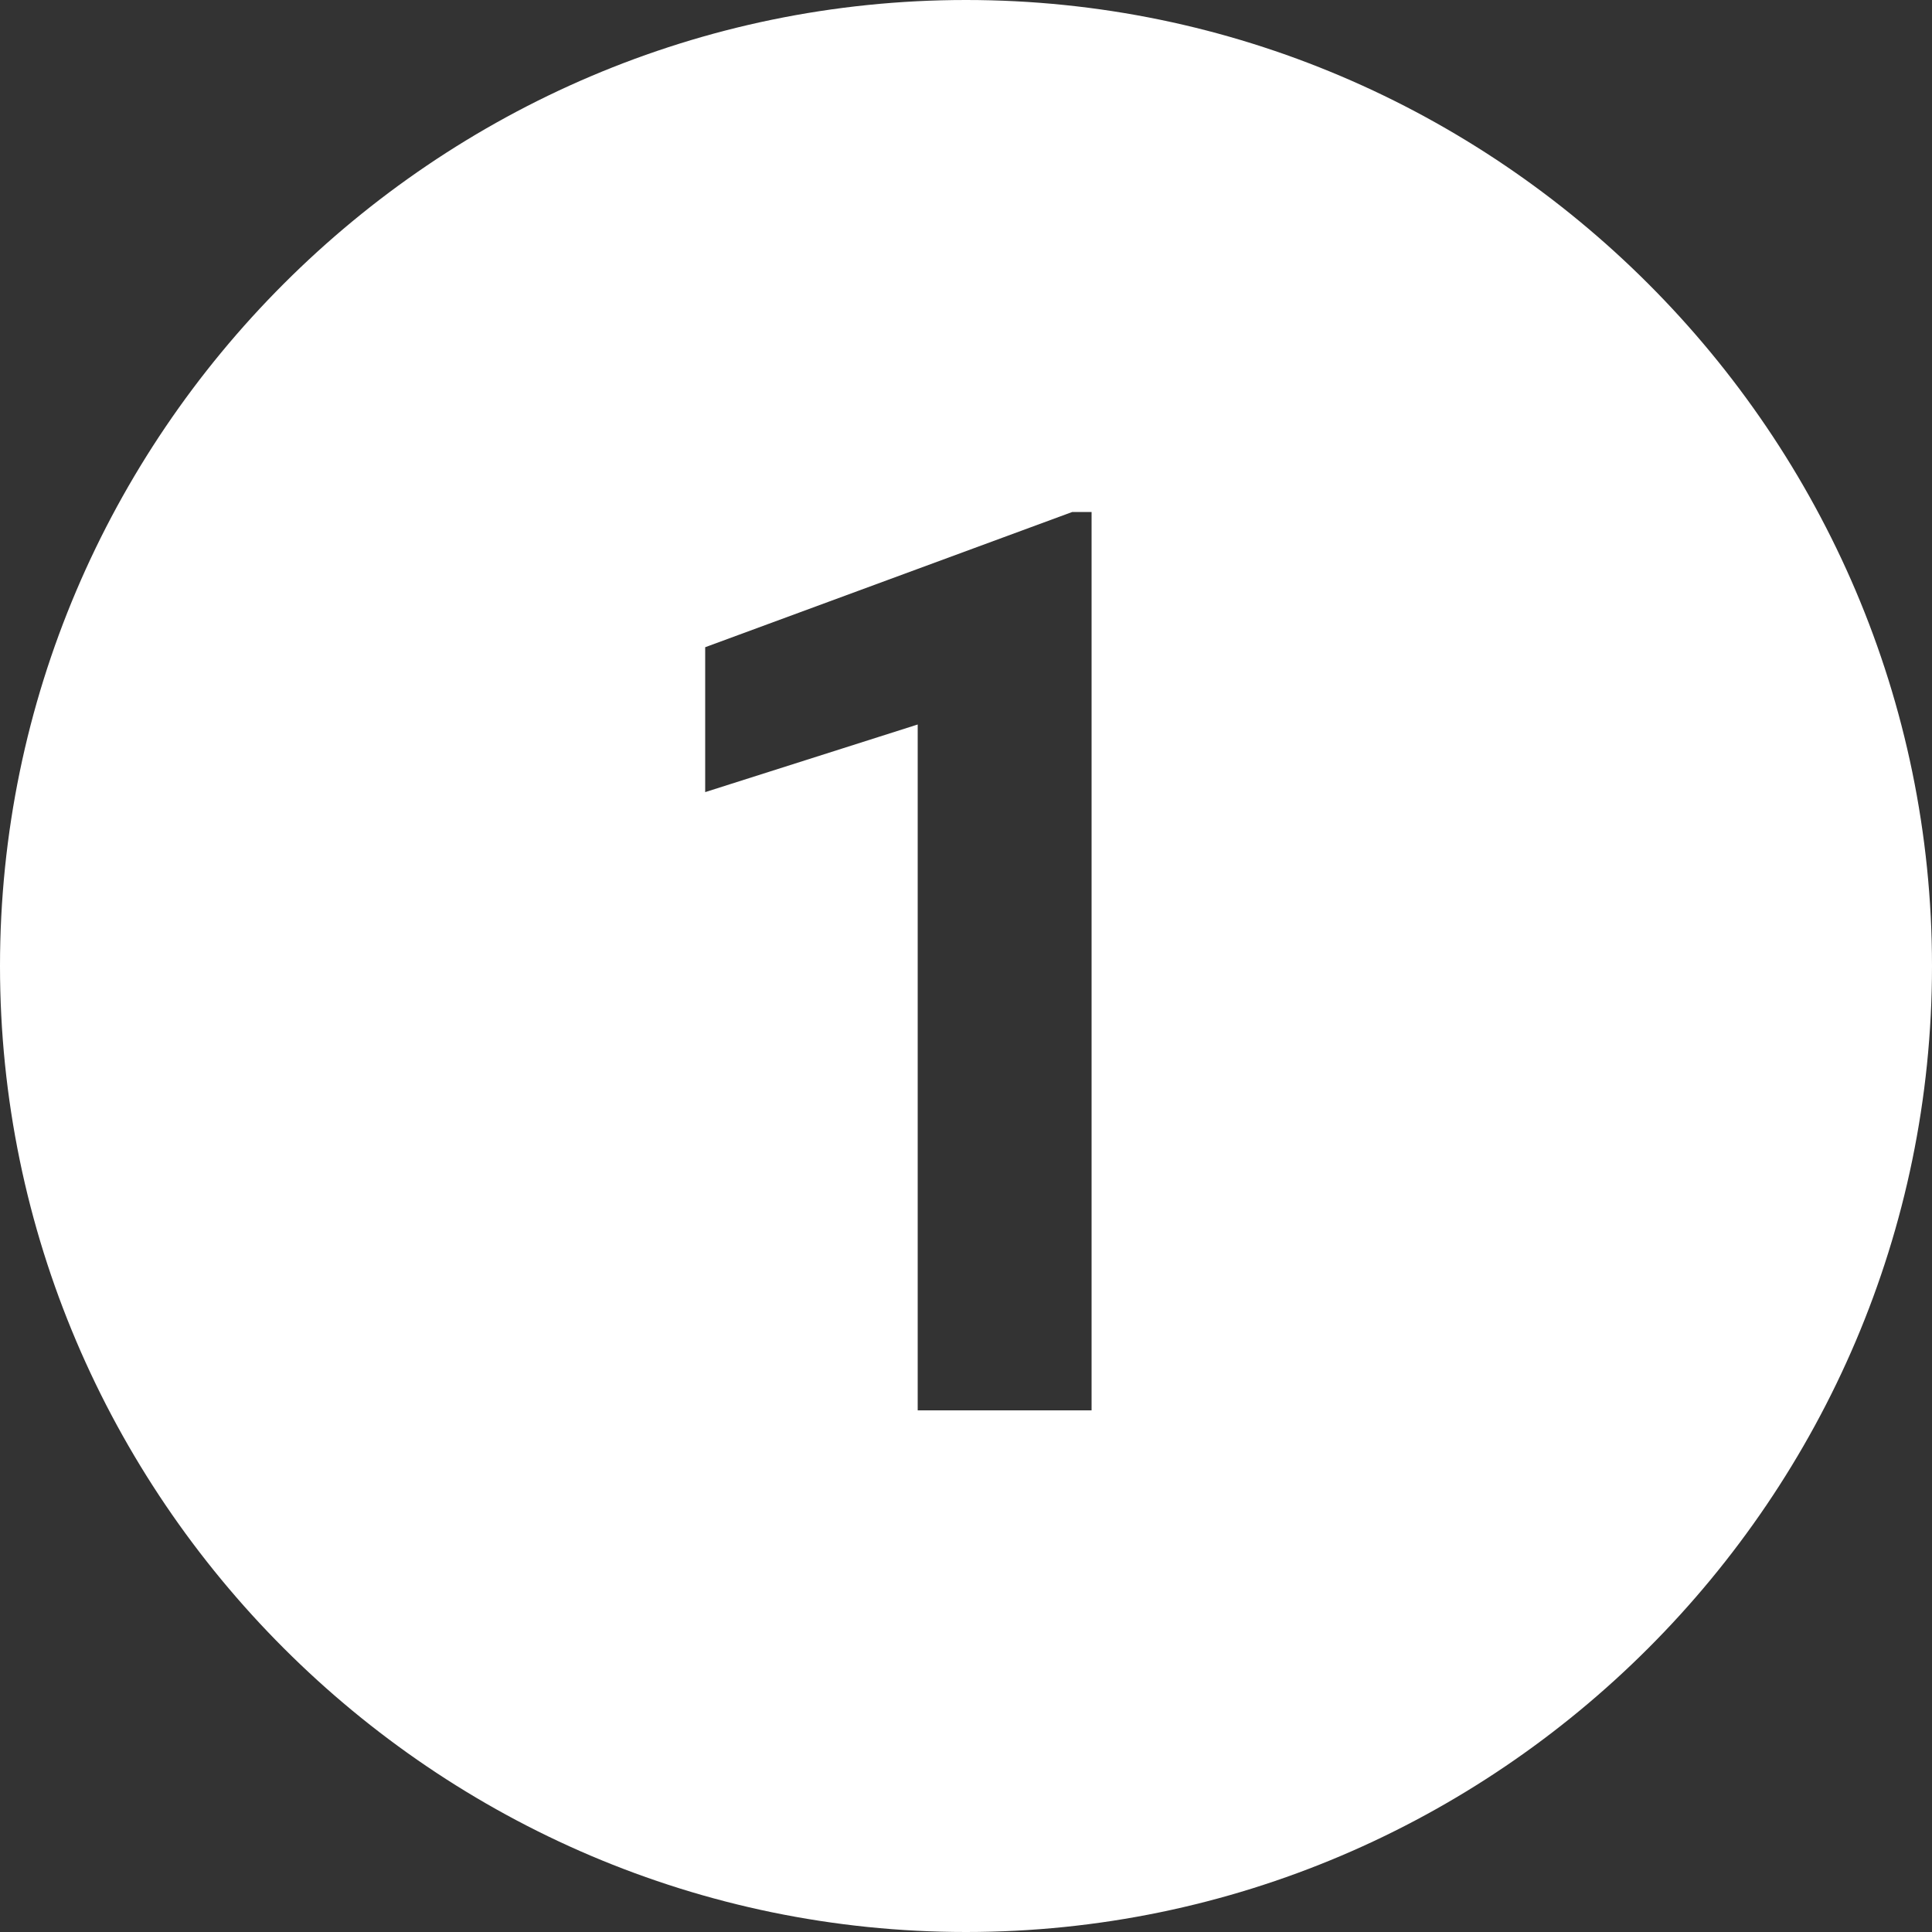
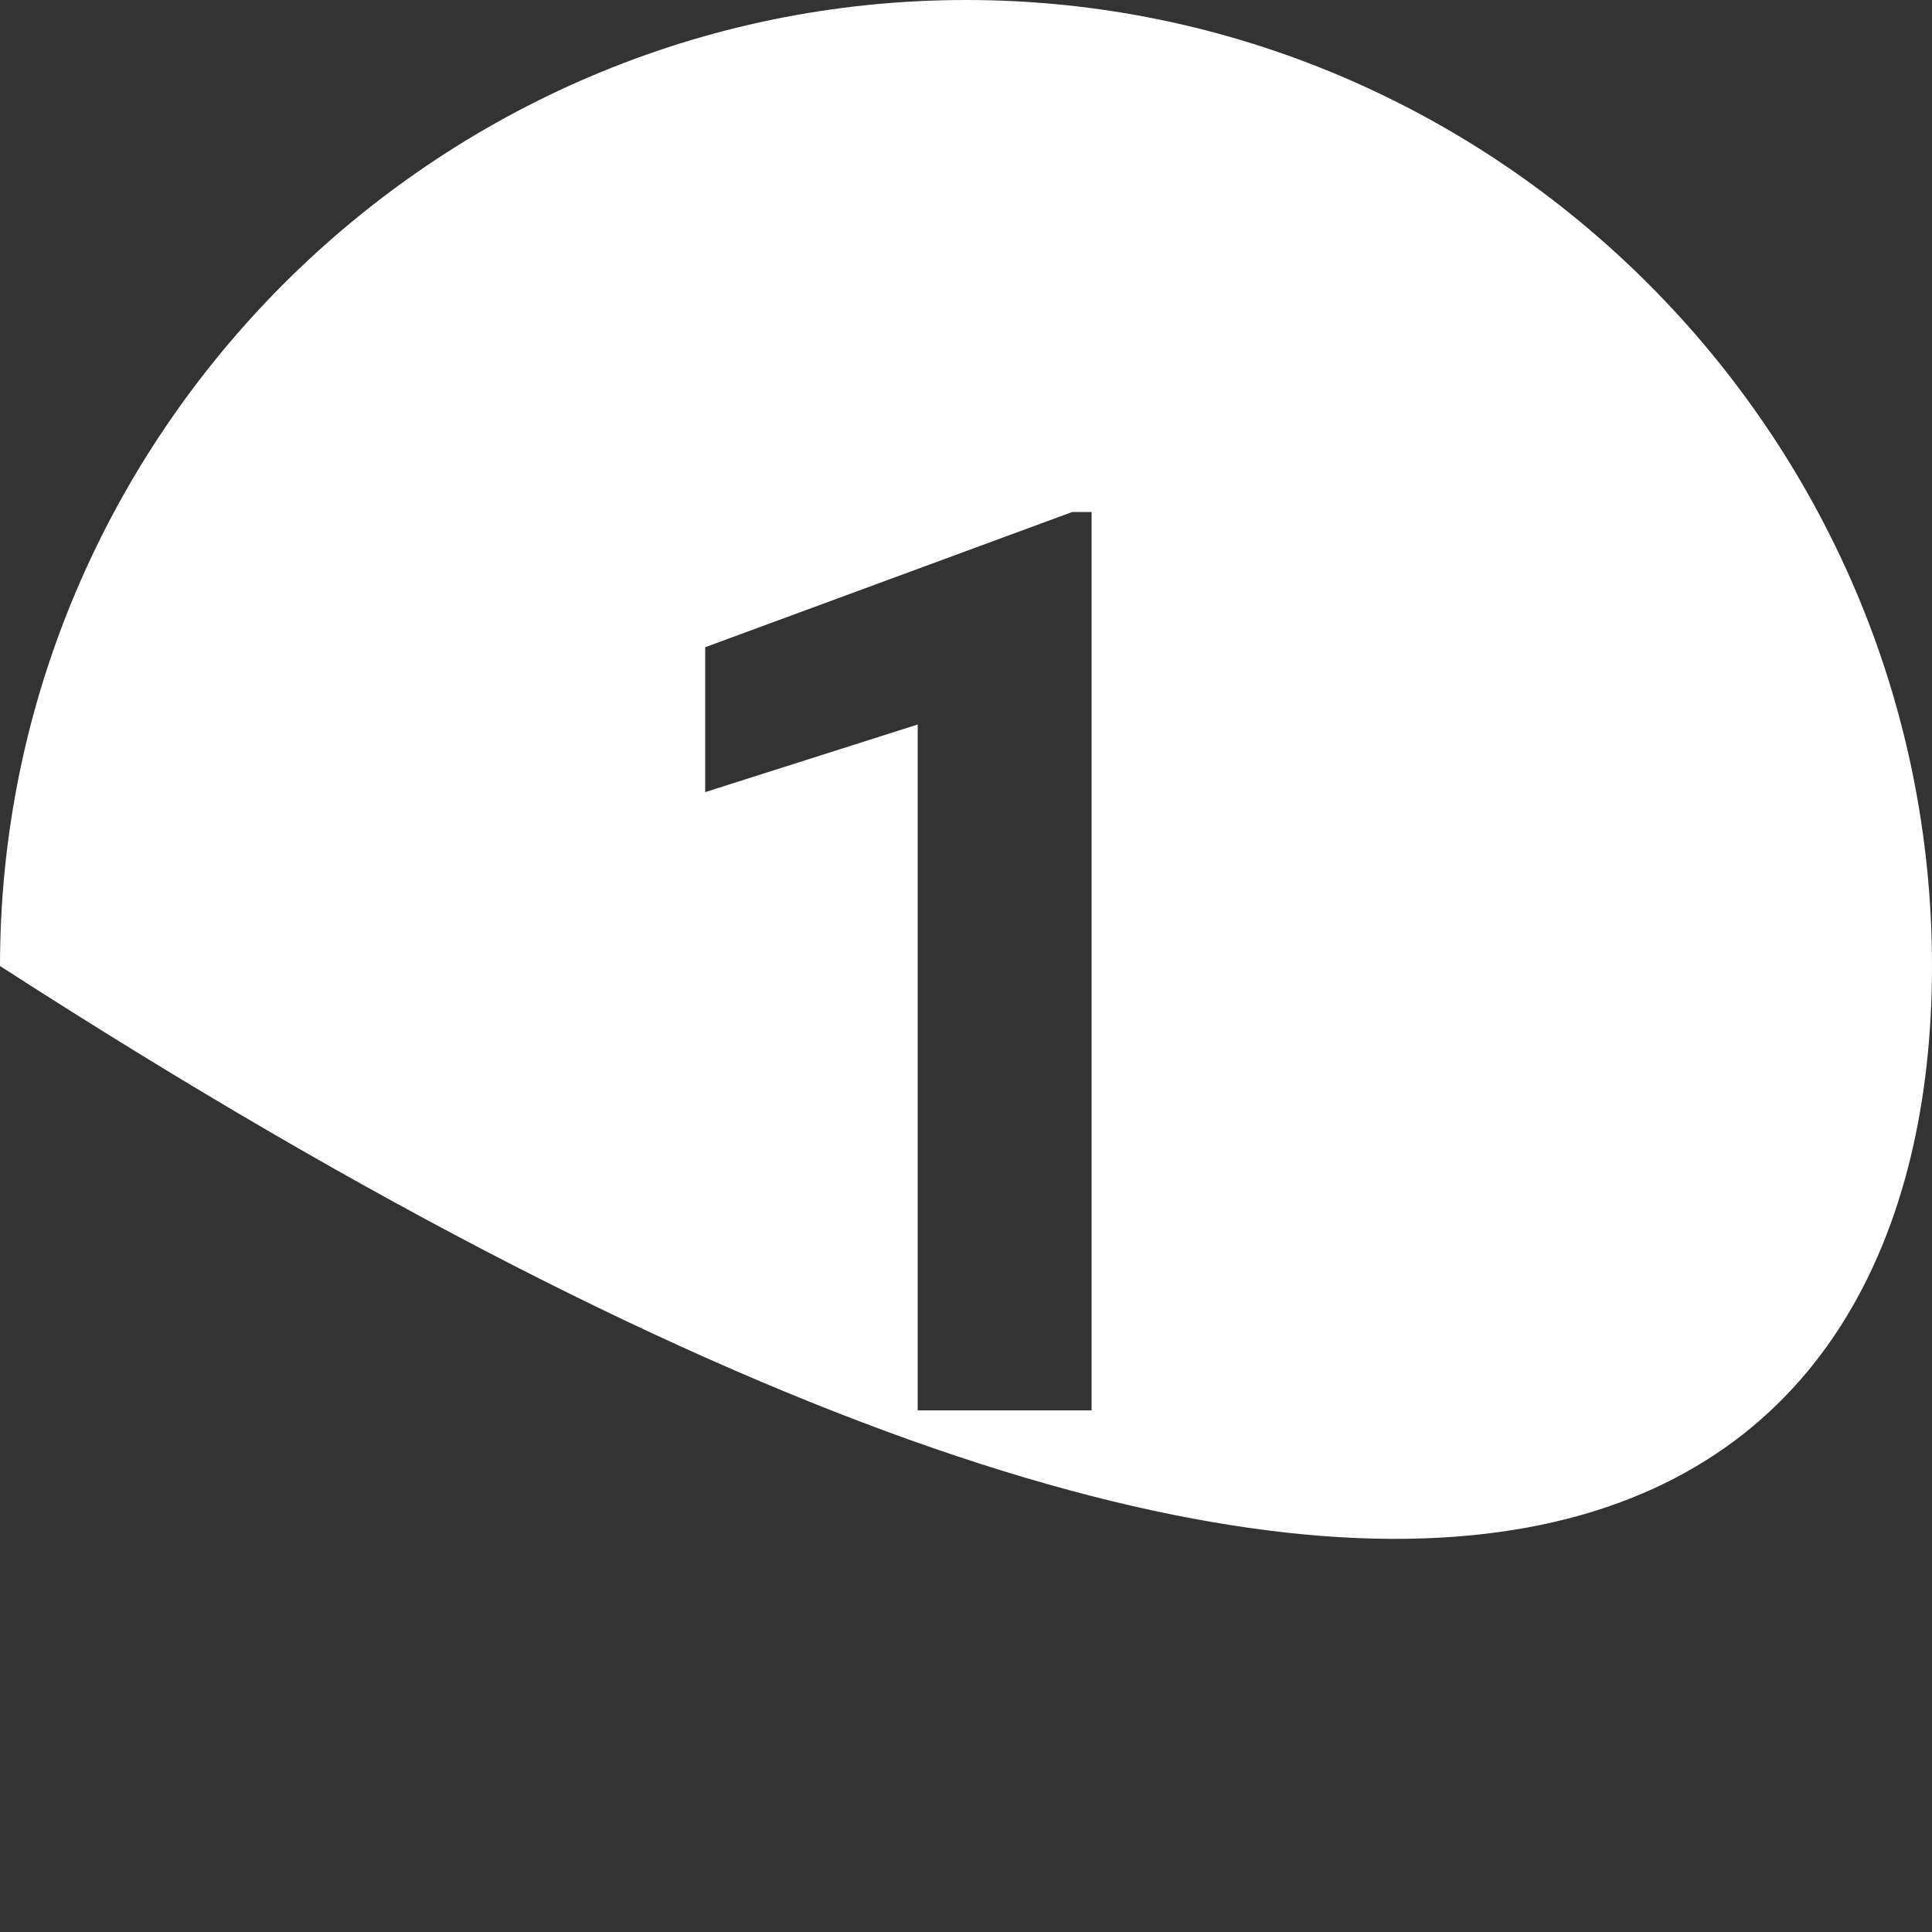
<svg xmlns="http://www.w3.org/2000/svg" width="500" viewBox="0 0 375 375" height="500">
  <rect x="0" y="0" width="375" height="375" fill="#333333" stroke="none" />
  <g id="93917feb5c">
-     <path style=" stroke:none;fill-rule:nonzero;fill:#ffffff;fill-opacity:1;" d="M 187.5 0 C 84.375 0 0 84.375 0 187.5 C 0 290.625 84.375 375 187.5 375 C 290.625 375 375 290.625 375 187.5 C 375 84.375 290.625 0 187.5 0 Z M 211.875 273.75 L 178.125 273.75 L 178.125 140.625 L 136.875 153.75 L 136.875 125.625 L 208.125 99.375 L 211.875 99.375 Z M 211.875 273.75 " />
+     <path style=" stroke:none;fill-rule:nonzero;fill:#ffffff;fill-opacity:1;" d="M 187.5 0 C 84.375 0 0 84.375 0 187.5 C 290.625 375 375 290.625 375 187.5 C 375 84.375 290.625 0 187.5 0 Z M 211.875 273.75 L 178.125 273.75 L 178.125 140.625 L 136.875 153.75 L 136.875 125.625 L 208.125 99.375 L 211.875 99.375 Z M 211.875 273.75 " />
  </g>
</svg>